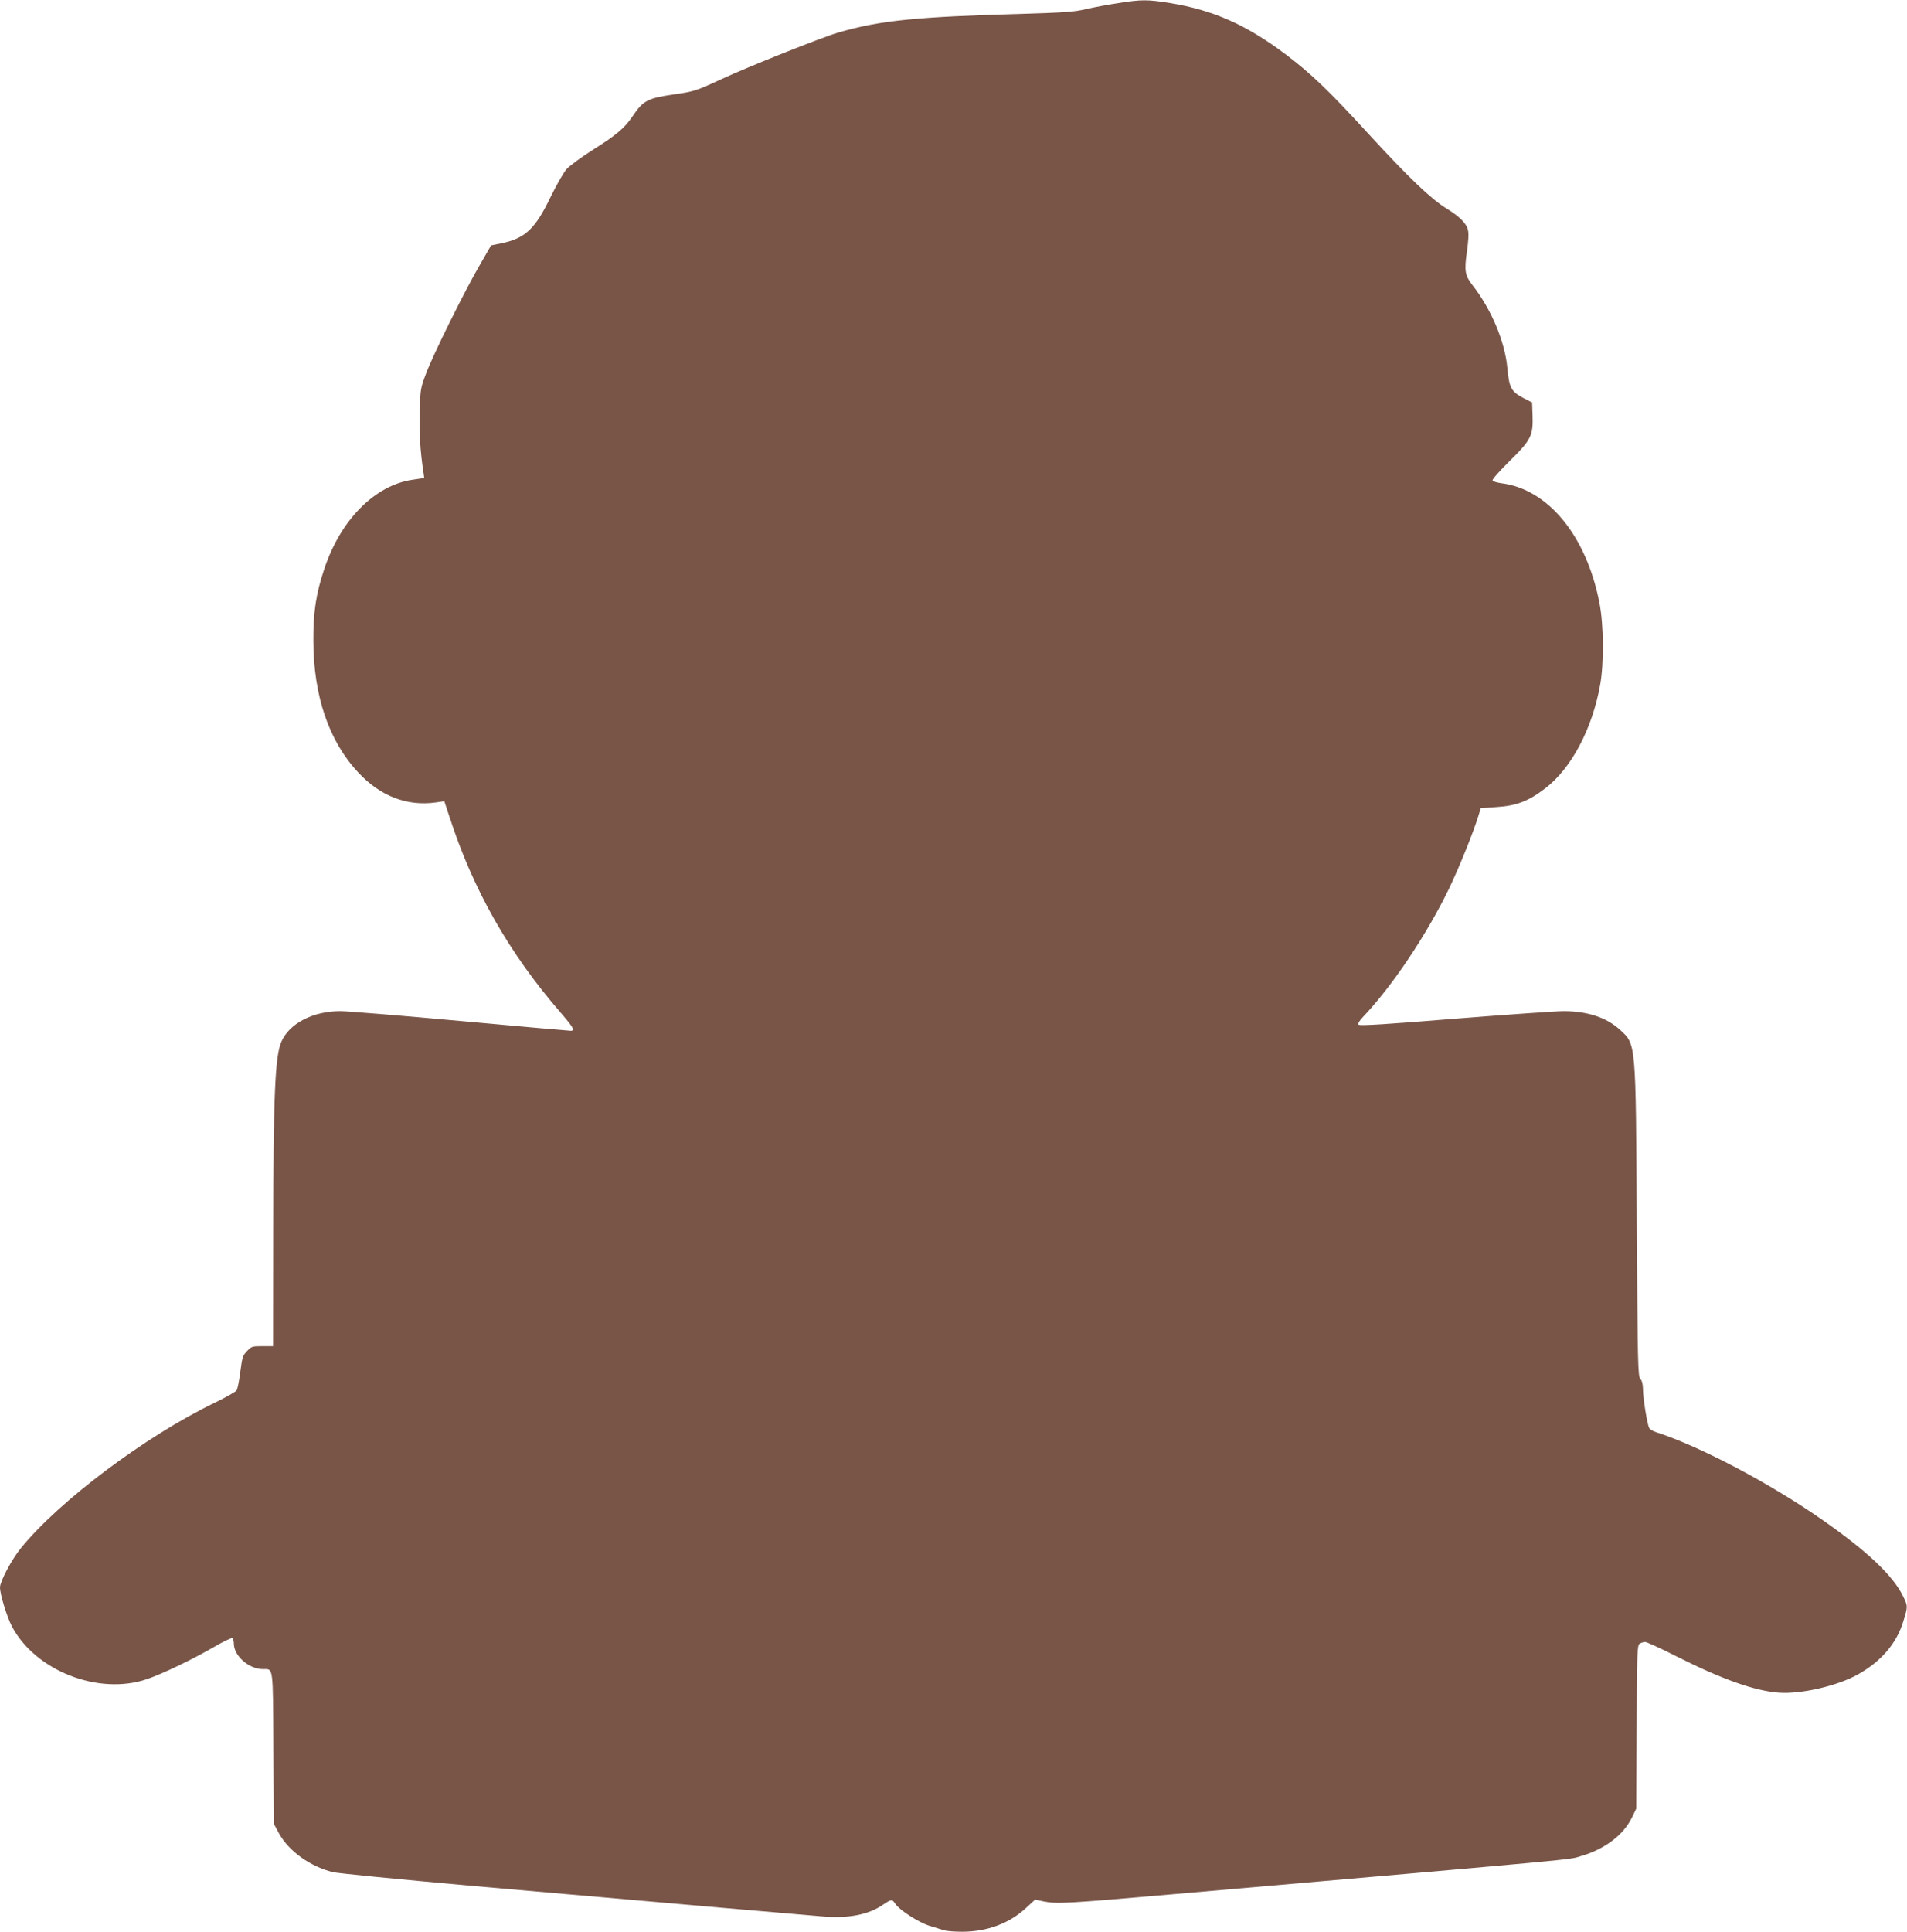
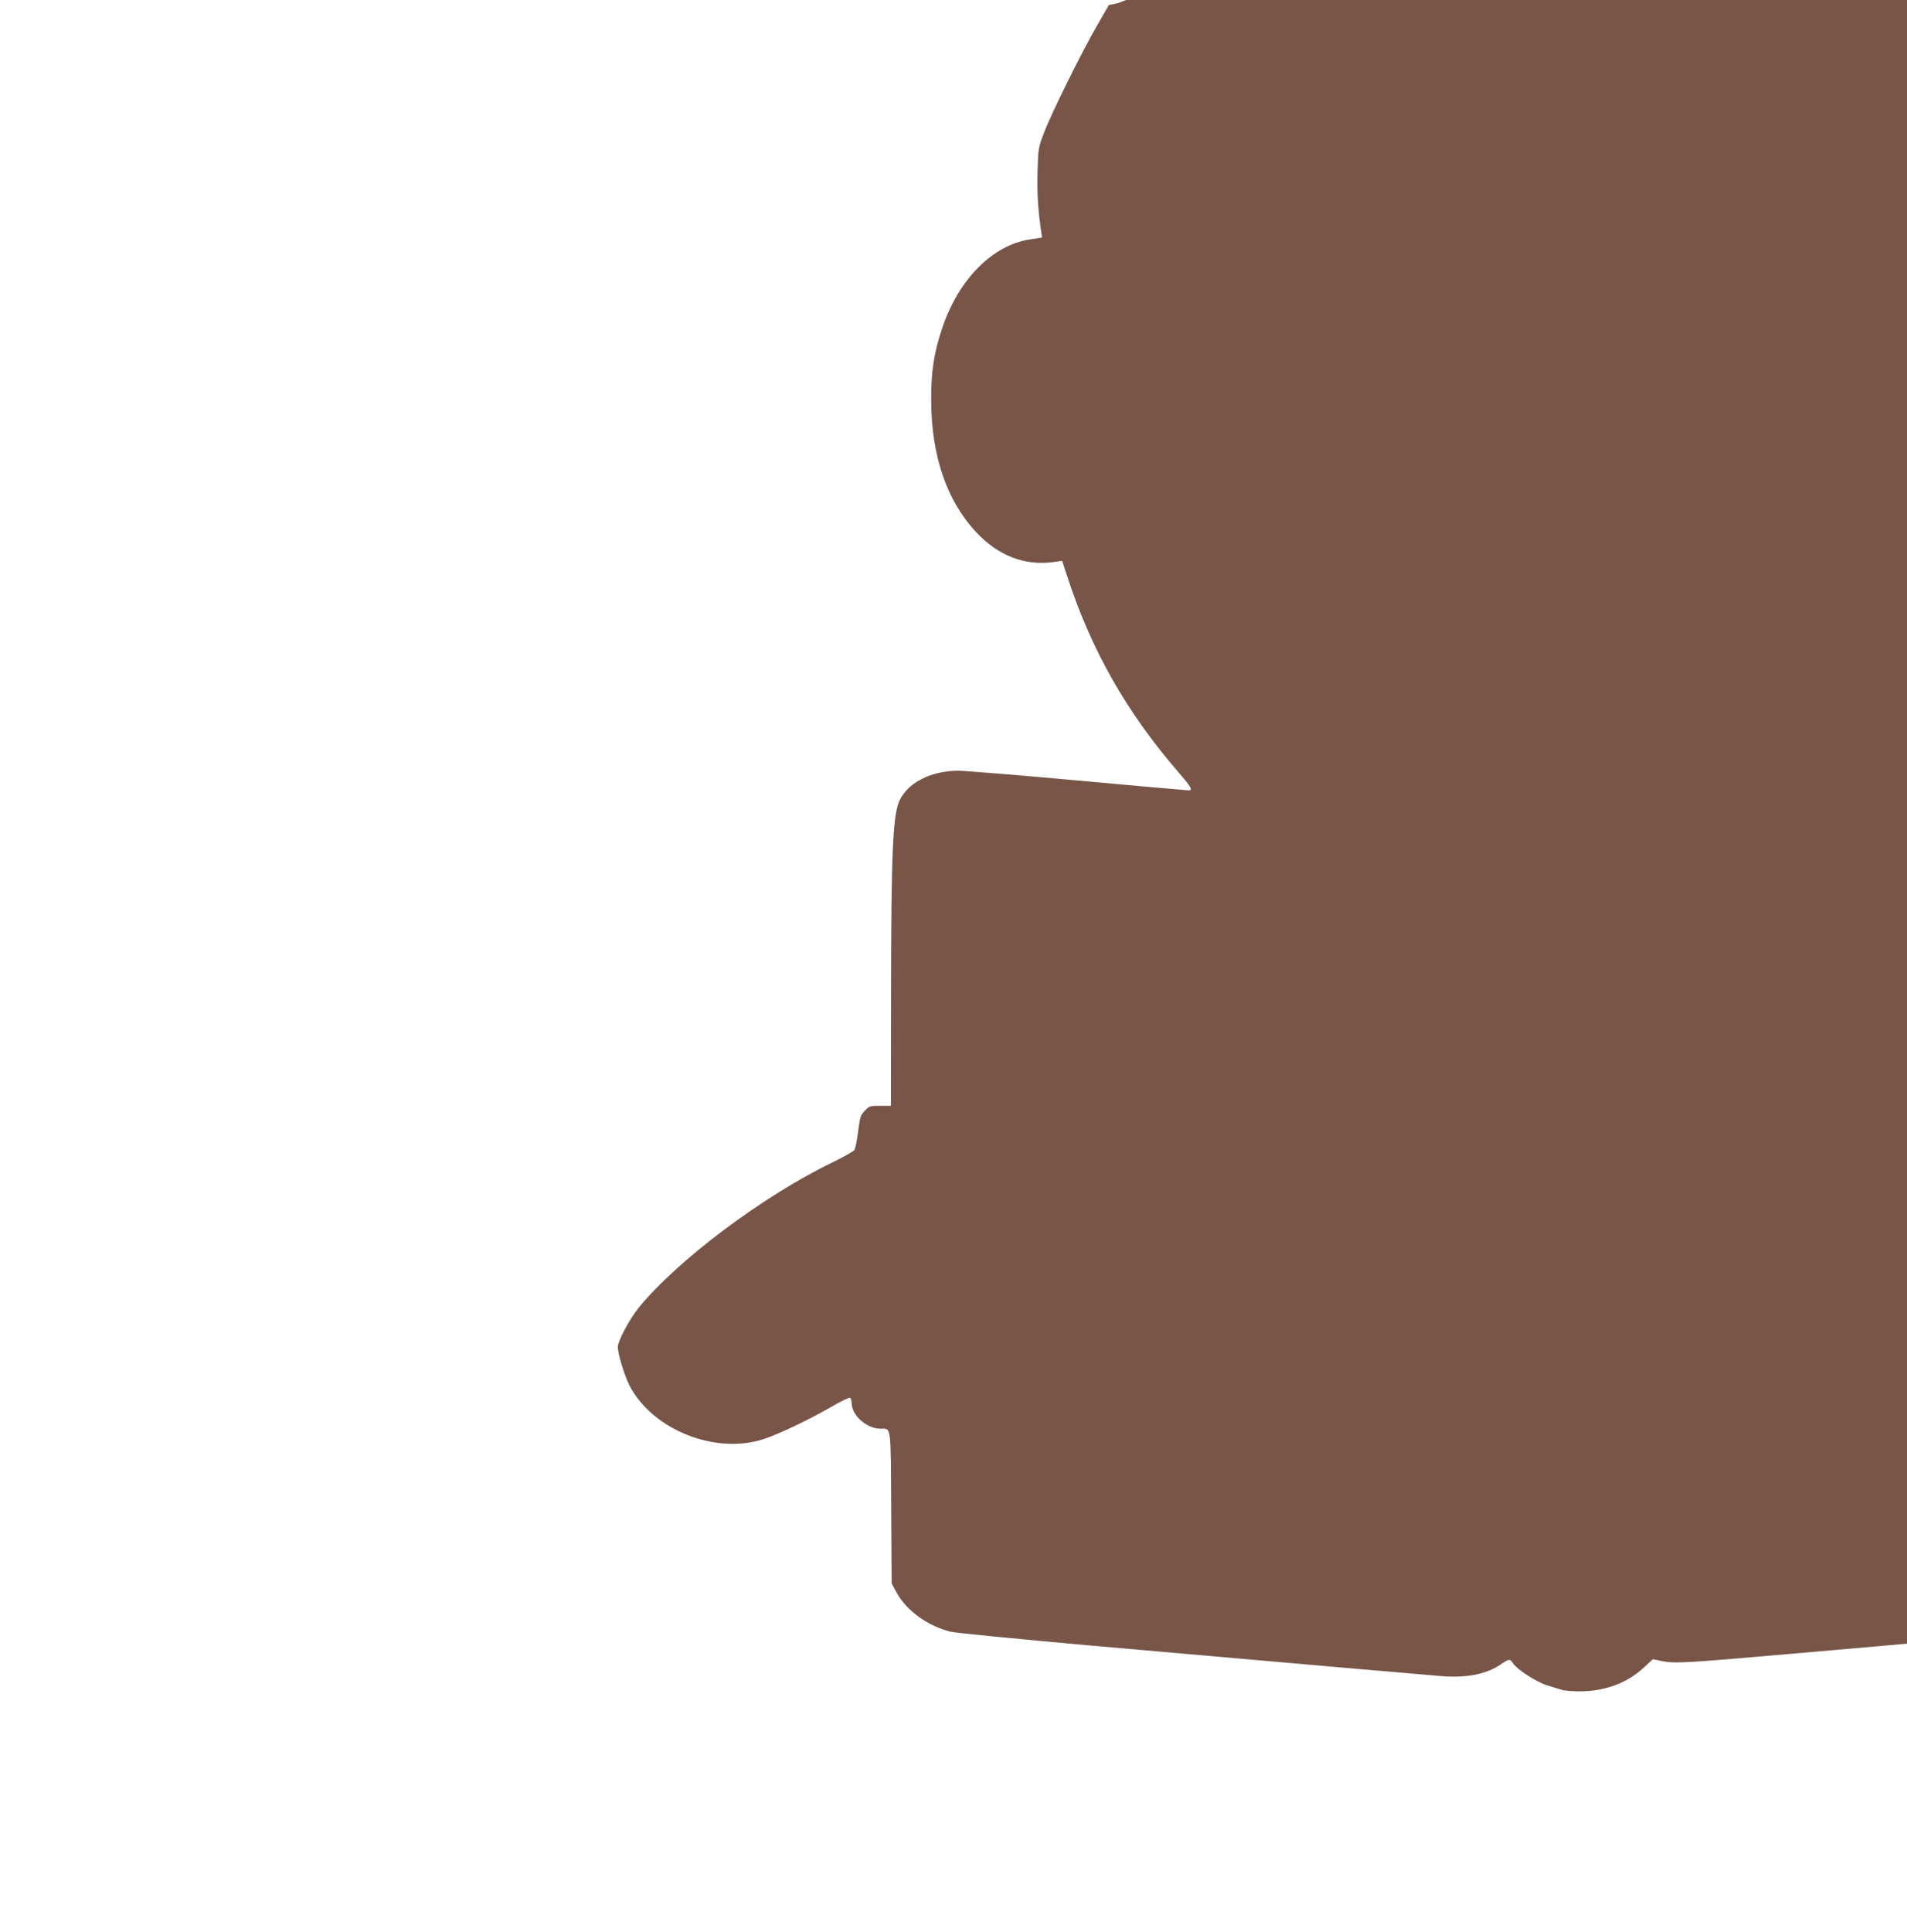
<svg xmlns="http://www.w3.org/2000/svg" version="1.0" width="1264pt" height="1280pt" viewBox="0 0 1264 1280" preserveAspectRatio="xMidYMid meet">
  <g transform="translate(0,1280) scale(0.1,-0.1)" fill="#795548" stroke="none">
-     <path d="M7410 12779 c-63 -9 -158 -27 -210 -39 -80 -19 -144 -23 -405 -31 -724 -20 -962 -44 -1240 -125 -112 -33 -594 -225 -775 -309 -164 -76 -178 -81 -310 -100 -180 -26 -207 -41 -279 -148 -51 -75 -106 -122 -257 -217 -78 -49 -158 -108 -179 -131 -20 -23 -67 -105 -105 -183 -104 -216 -170 -277 -335 -310 l-60 -12 -72 -125 c-100 -170 -314 -602 -359 -724 -37 -97 -38 -105 -42 -257 -4 -137 3 -251 24 -394 l6 -41 -78 -12 c-249 -36 -476 -265 -584 -589 -55 -164 -74 -288 -73 -477 1 -366 102 -664 297 -873 147 -158 324 -226 516 -199 l55 8 34 -103 c157 -485 395 -904 738 -1299 85 -99 96 -119 66 -119 -10 0 -340 29 -733 65 -393 36 -751 65 -795 65 -182 0 -340 -83 -391 -205 -41 -100 -52 -350 -53 -1252 l-1 -763 -71 0 c-67 0 -73 -2 -100 -31 -32 -34 -32 -34 -49 -159 -6 -46 -16 -92 -21 -102 -5 -9 -70 -46 -144 -82 -459 -221 -1034 -652 -1288 -966 -60 -74 -137 -219 -137 -258 0 -46 45 -193 78 -257 155 -296 576 -461 897 -351 102 35 299 129 442 212 62 36 117 63 123 59 5 -3 10 -20 10 -36 0 -81 100 -169 193 -169 70 0 66 30 69 -525 l3 -500 34 -63 c64 -117 205 -219 356 -257 33 -8 443 -48 910 -90 1459 -128 2236 -196 2340 -204 171 -14 302 12 398 78 55 37 60 38 81 6 27 -41 153 -122 224 -145 37 -11 81 -25 98 -30 17 -6 72 -10 122 -10 164 0 312 55 421 156 l62 57 56 -12 c90 -18 152 -14 876 49 2764 241 2600 226 2682 250 159 45 284 139 341 255 l29 60 3 540 c2 491 4 541 19 553 9 6 26 12 37 12 11 0 103 -42 205 -94 302 -152 520 -230 681 -242 147 -11 390 45 525 121 155 87 256 206 300 350 31 100 31 103 0 166 -66 137 -234 297 -533 506 -351 245 -813 489 -1105 583 -20 6 -41 19 -46 28 -13 25 -41 198 -41 255 0 34 -6 57 -17 70 -17 18 -18 86 -24 1031 -7 1211 -4 1184 -112 1283 -88 81 -216 123 -373 123 -51 0 -375 -23 -720 -50 -437 -36 -630 -48 -638 -40 -7 7 1 21 25 48 199 209 427 551 575 857 66 138 163 377 195 485 l14 45 100 7 c136 8 216 39 328 125 173 133 310 392 363 684 26 144 24 402 -5 547 -87 443 -340 751 -649 790 -30 4 -57 12 -59 19 -3 7 49 65 115 130 141 139 155 167 150 303 l-3 83 -60 31 c-79 42 -92 68 -104 197 -16 176 -107 392 -233 552 -48 62 -53 94 -35 220 10 70 13 118 7 143 -10 44 -55 89 -143 143 -101 62 -250 204 -509 486 -269 294 -387 407 -555 534 -261 196 -480 294 -768 341 -148 24 -192 24 -345 -1z" />
+     <path d="M7410 12779 l-60 -12 -72 -125 c-100 -170 -314 -602 -359 -724 -37 -97 -38 -105 -42 -257 -4 -137 3 -251 24 -394 l6 -41 -78 -12 c-249 -36 -476 -265 -584 -589 -55 -164 -74 -288 -73 -477 1 -366 102 -664 297 -873 147 -158 324 -226 516 -199 l55 8 34 -103 c157 -485 395 -904 738 -1299 85 -99 96 -119 66 -119 -10 0 -340 29 -733 65 -393 36 -751 65 -795 65 -182 0 -340 -83 -391 -205 -41 -100 -52 -350 -53 -1252 l-1 -763 -71 0 c-67 0 -73 -2 -100 -31 -32 -34 -32 -34 -49 -159 -6 -46 -16 -92 -21 -102 -5 -9 -70 -46 -144 -82 -459 -221 -1034 -652 -1288 -966 -60 -74 -137 -219 -137 -258 0 -46 45 -193 78 -257 155 -296 576 -461 897 -351 102 35 299 129 442 212 62 36 117 63 123 59 5 -3 10 -20 10 -36 0 -81 100 -169 193 -169 70 0 66 30 69 -525 l3 -500 34 -63 c64 -117 205 -219 356 -257 33 -8 443 -48 910 -90 1459 -128 2236 -196 2340 -204 171 -14 302 12 398 78 55 37 60 38 81 6 27 -41 153 -122 224 -145 37 -11 81 -25 98 -30 17 -6 72 -10 122 -10 164 0 312 55 421 156 l62 57 56 -12 c90 -18 152 -14 876 49 2764 241 2600 226 2682 250 159 45 284 139 341 255 l29 60 3 540 c2 491 4 541 19 553 9 6 26 12 37 12 11 0 103 -42 205 -94 302 -152 520 -230 681 -242 147 -11 390 45 525 121 155 87 256 206 300 350 31 100 31 103 0 166 -66 137 -234 297 -533 506 -351 245 -813 489 -1105 583 -20 6 -41 19 -46 28 -13 25 -41 198 -41 255 0 34 -6 57 -17 70 -17 18 -18 86 -24 1031 -7 1211 -4 1184 -112 1283 -88 81 -216 123 -373 123 -51 0 -375 -23 -720 -50 -437 -36 -630 -48 -638 -40 -7 7 1 21 25 48 199 209 427 551 575 857 66 138 163 377 195 485 l14 45 100 7 c136 8 216 39 328 125 173 133 310 392 363 684 26 144 24 402 -5 547 -87 443 -340 751 -649 790 -30 4 -57 12 -59 19 -3 7 49 65 115 130 141 139 155 167 150 303 l-3 83 -60 31 c-79 42 -92 68 -104 197 -16 176 -107 392 -233 552 -48 62 -53 94 -35 220 10 70 13 118 7 143 -10 44 -55 89 -143 143 -101 62 -250 204 -509 486 -269 294 -387 407 -555 534 -261 196 -480 294 -768 341 -148 24 -192 24 -345 -1z" />
  </g>
</svg>